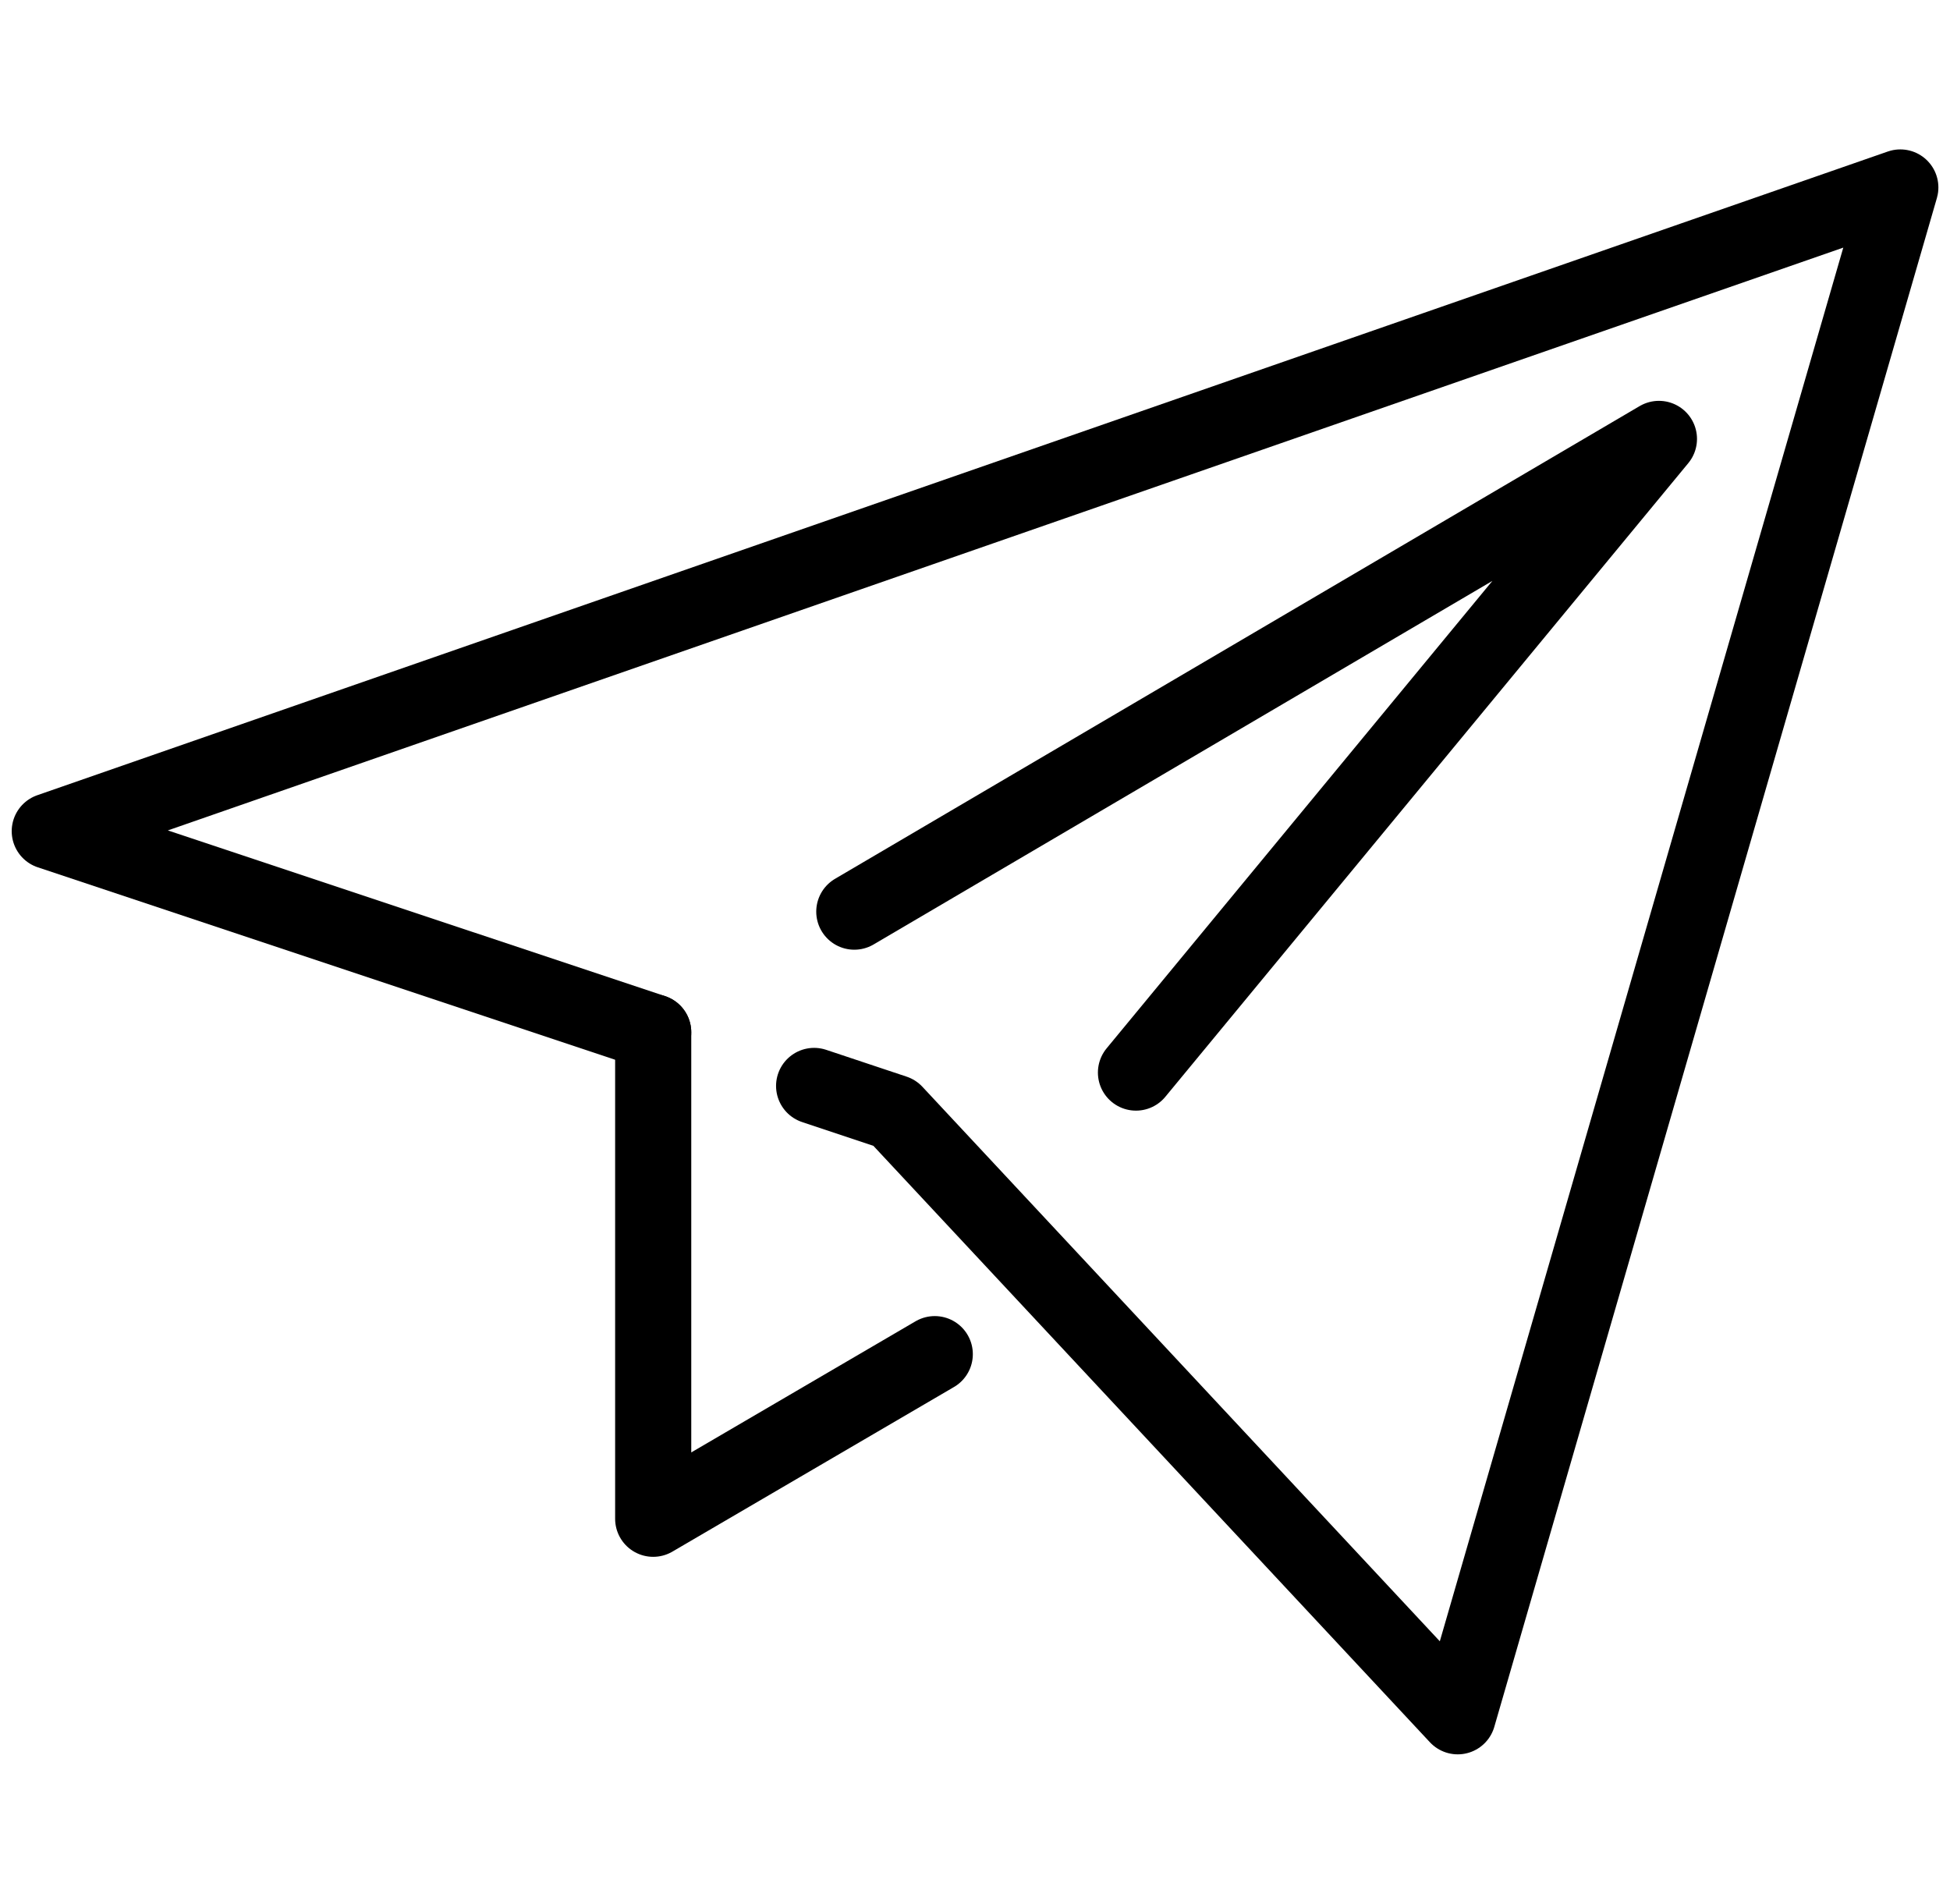
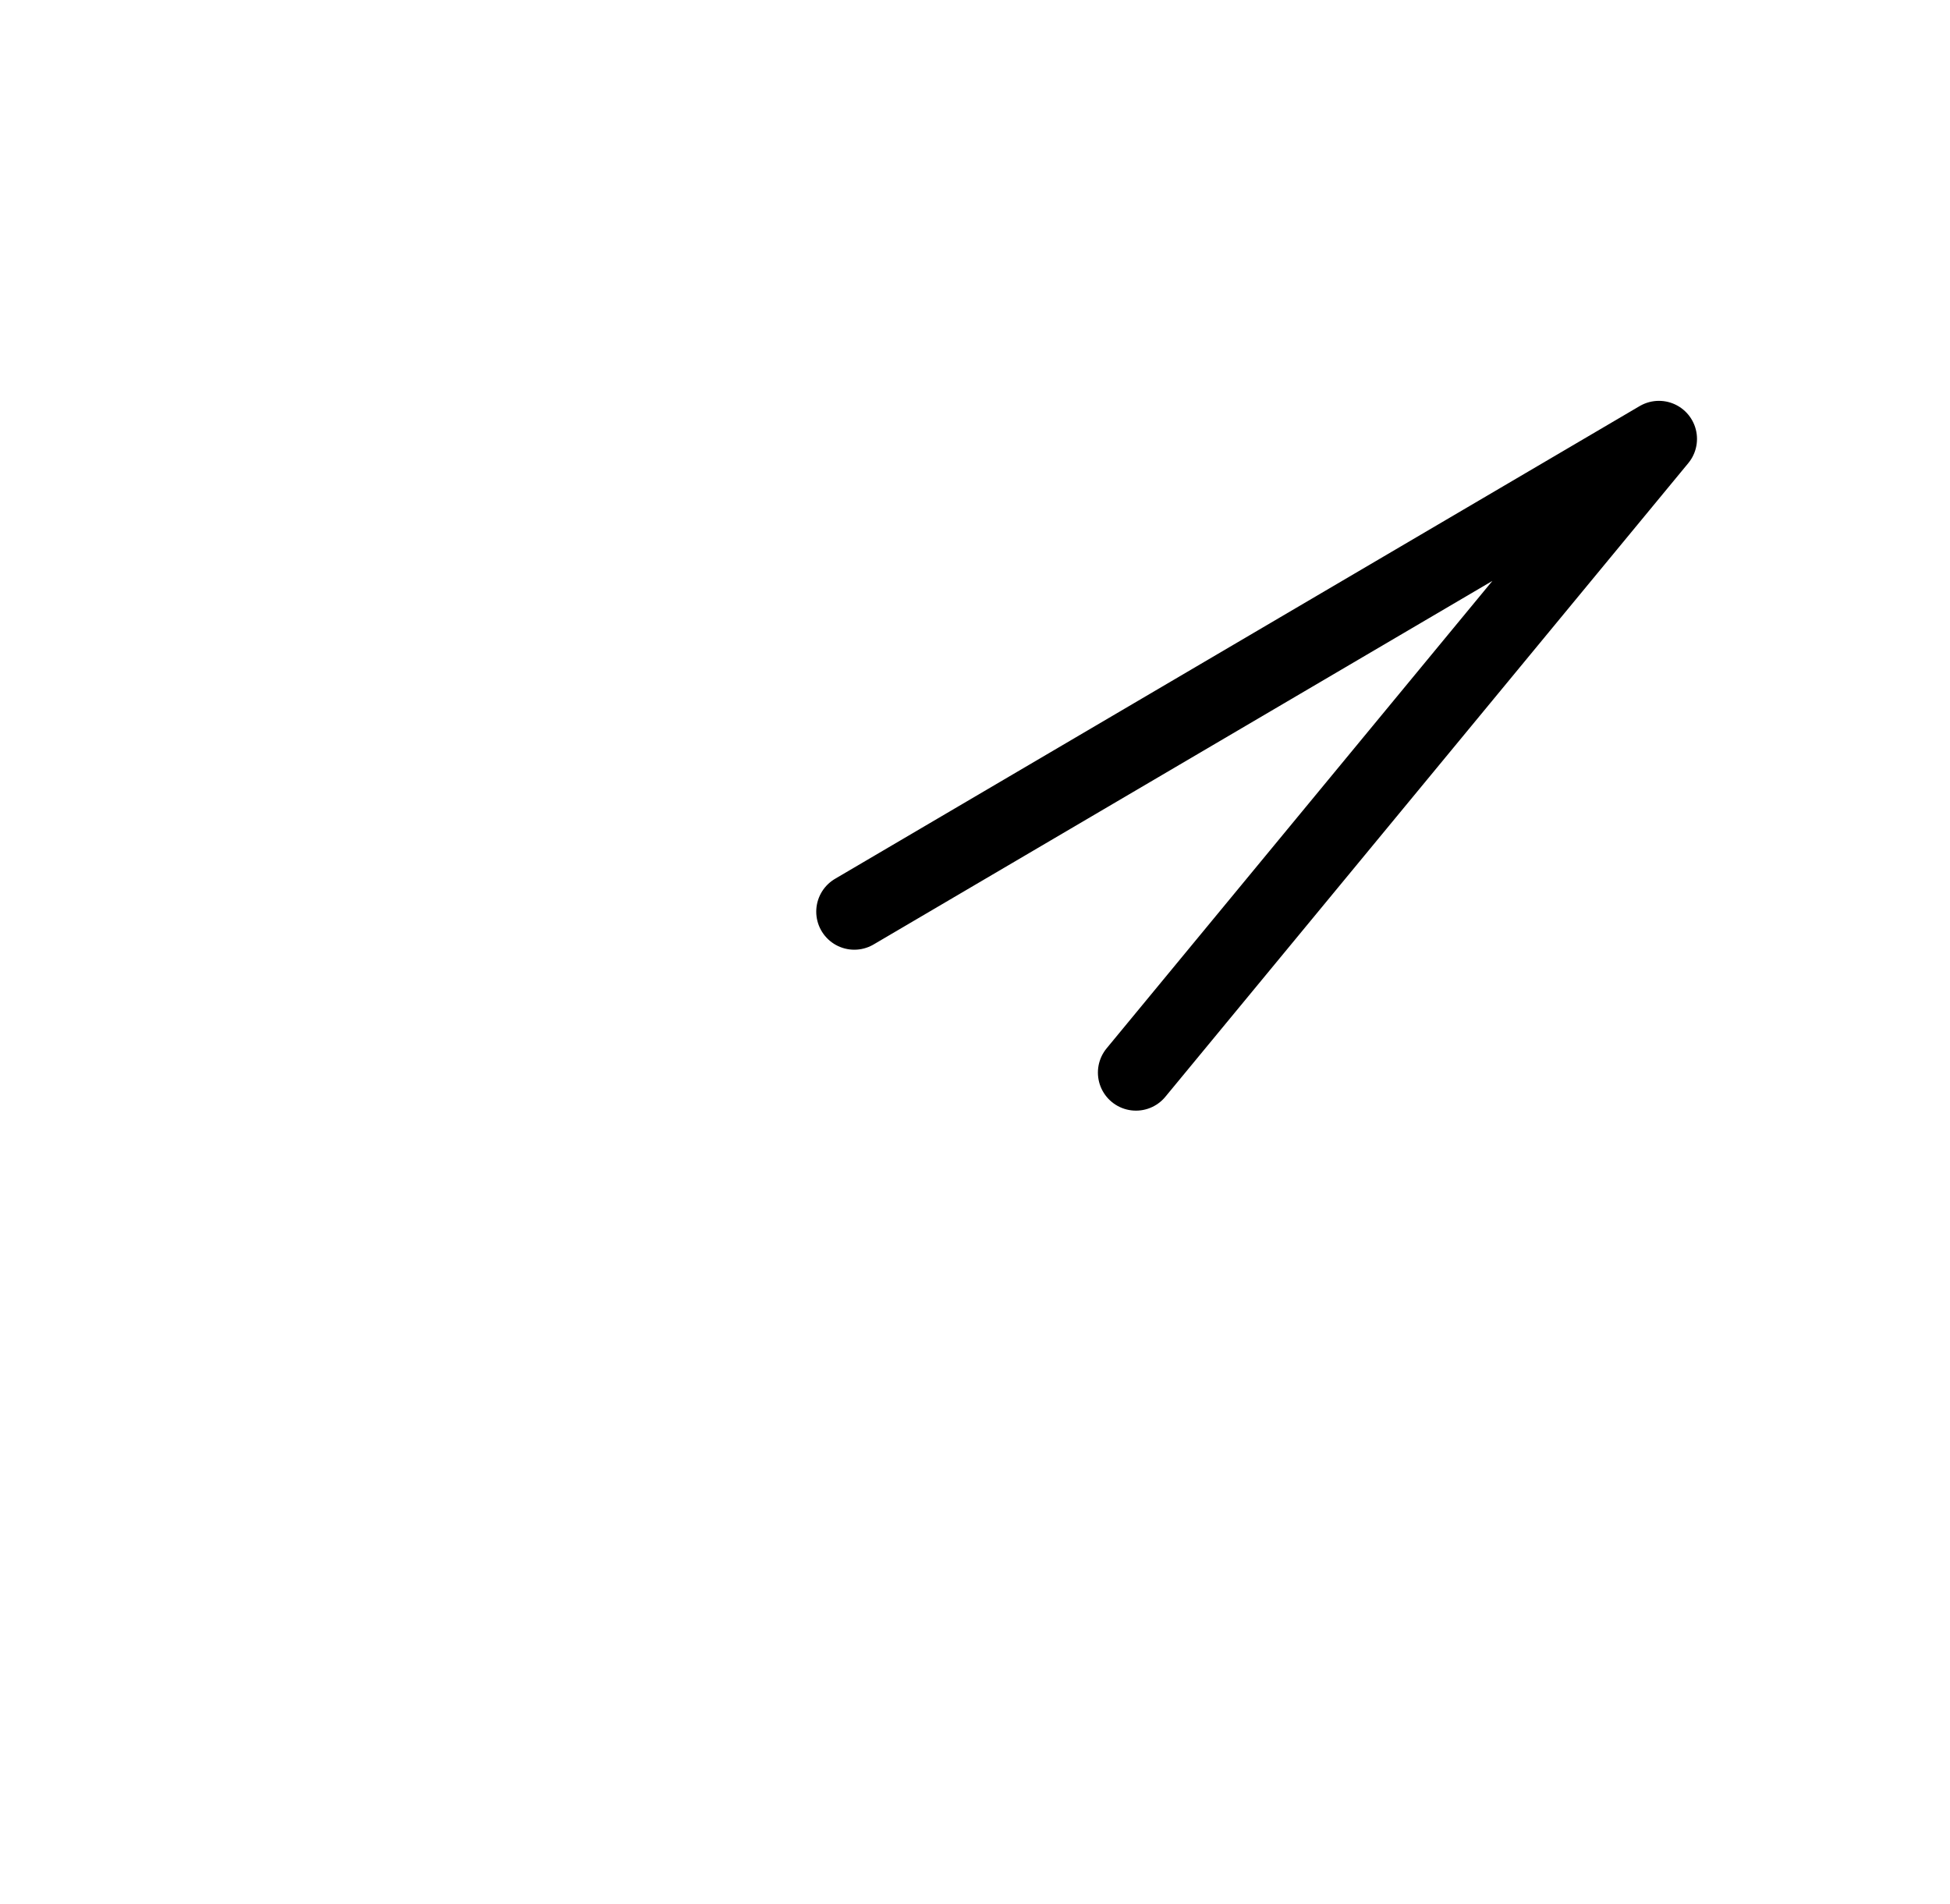
<svg xmlns="http://www.w3.org/2000/svg" id="Слой_2" data-name="Слой 2" viewBox="0 0 211.57 206.55">
  <defs>
    <style>.cls-1{fill:none;stroke:#000;stroke-linecap:round;stroke-linejoin:round;stroke-width:8.26px;}</style>
  </defs>
-   <polyline class="cls-1" points="70.87 112 5.4 90.18 206.18 20.34 158.16 186.21 97.06 120.73 88.33 117.82" />
  <polyline class="cls-1" points="123.25 116.37 179.99 47.62 92.69 98.91" />
-   <polyline class="cls-1" points="70.87 112 70.87 164.78 101.42 146.92" />
</svg>